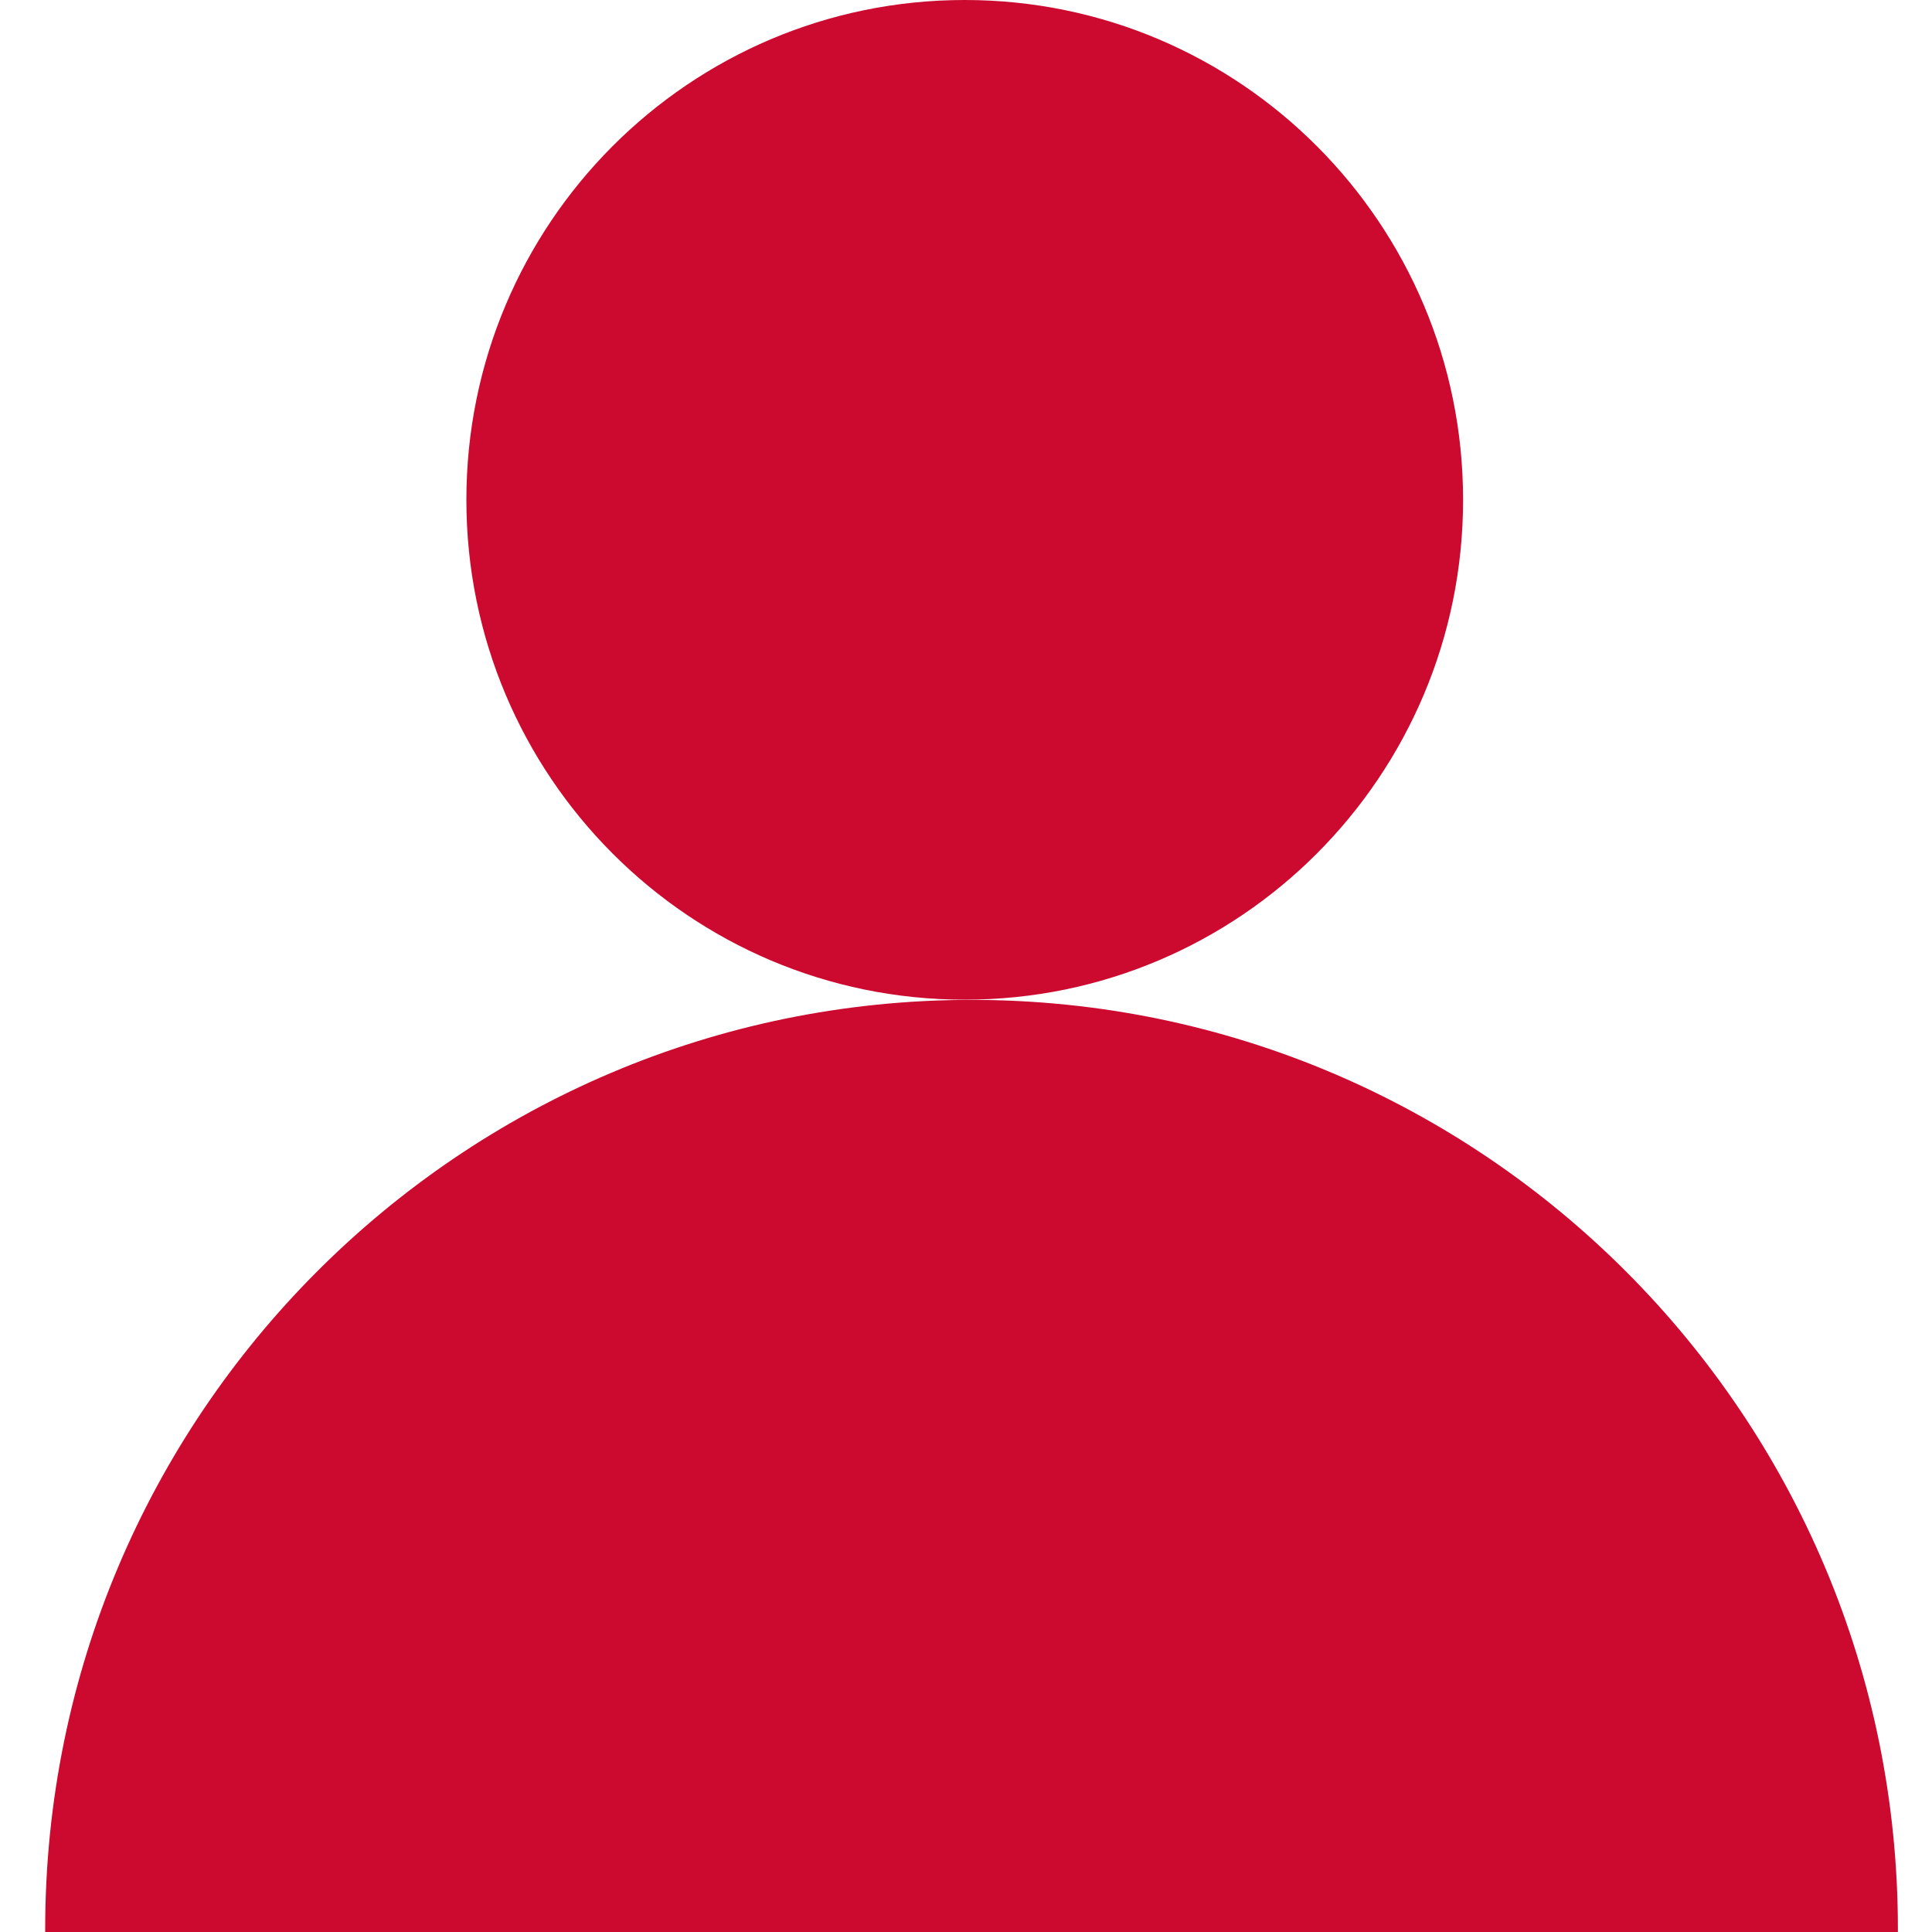
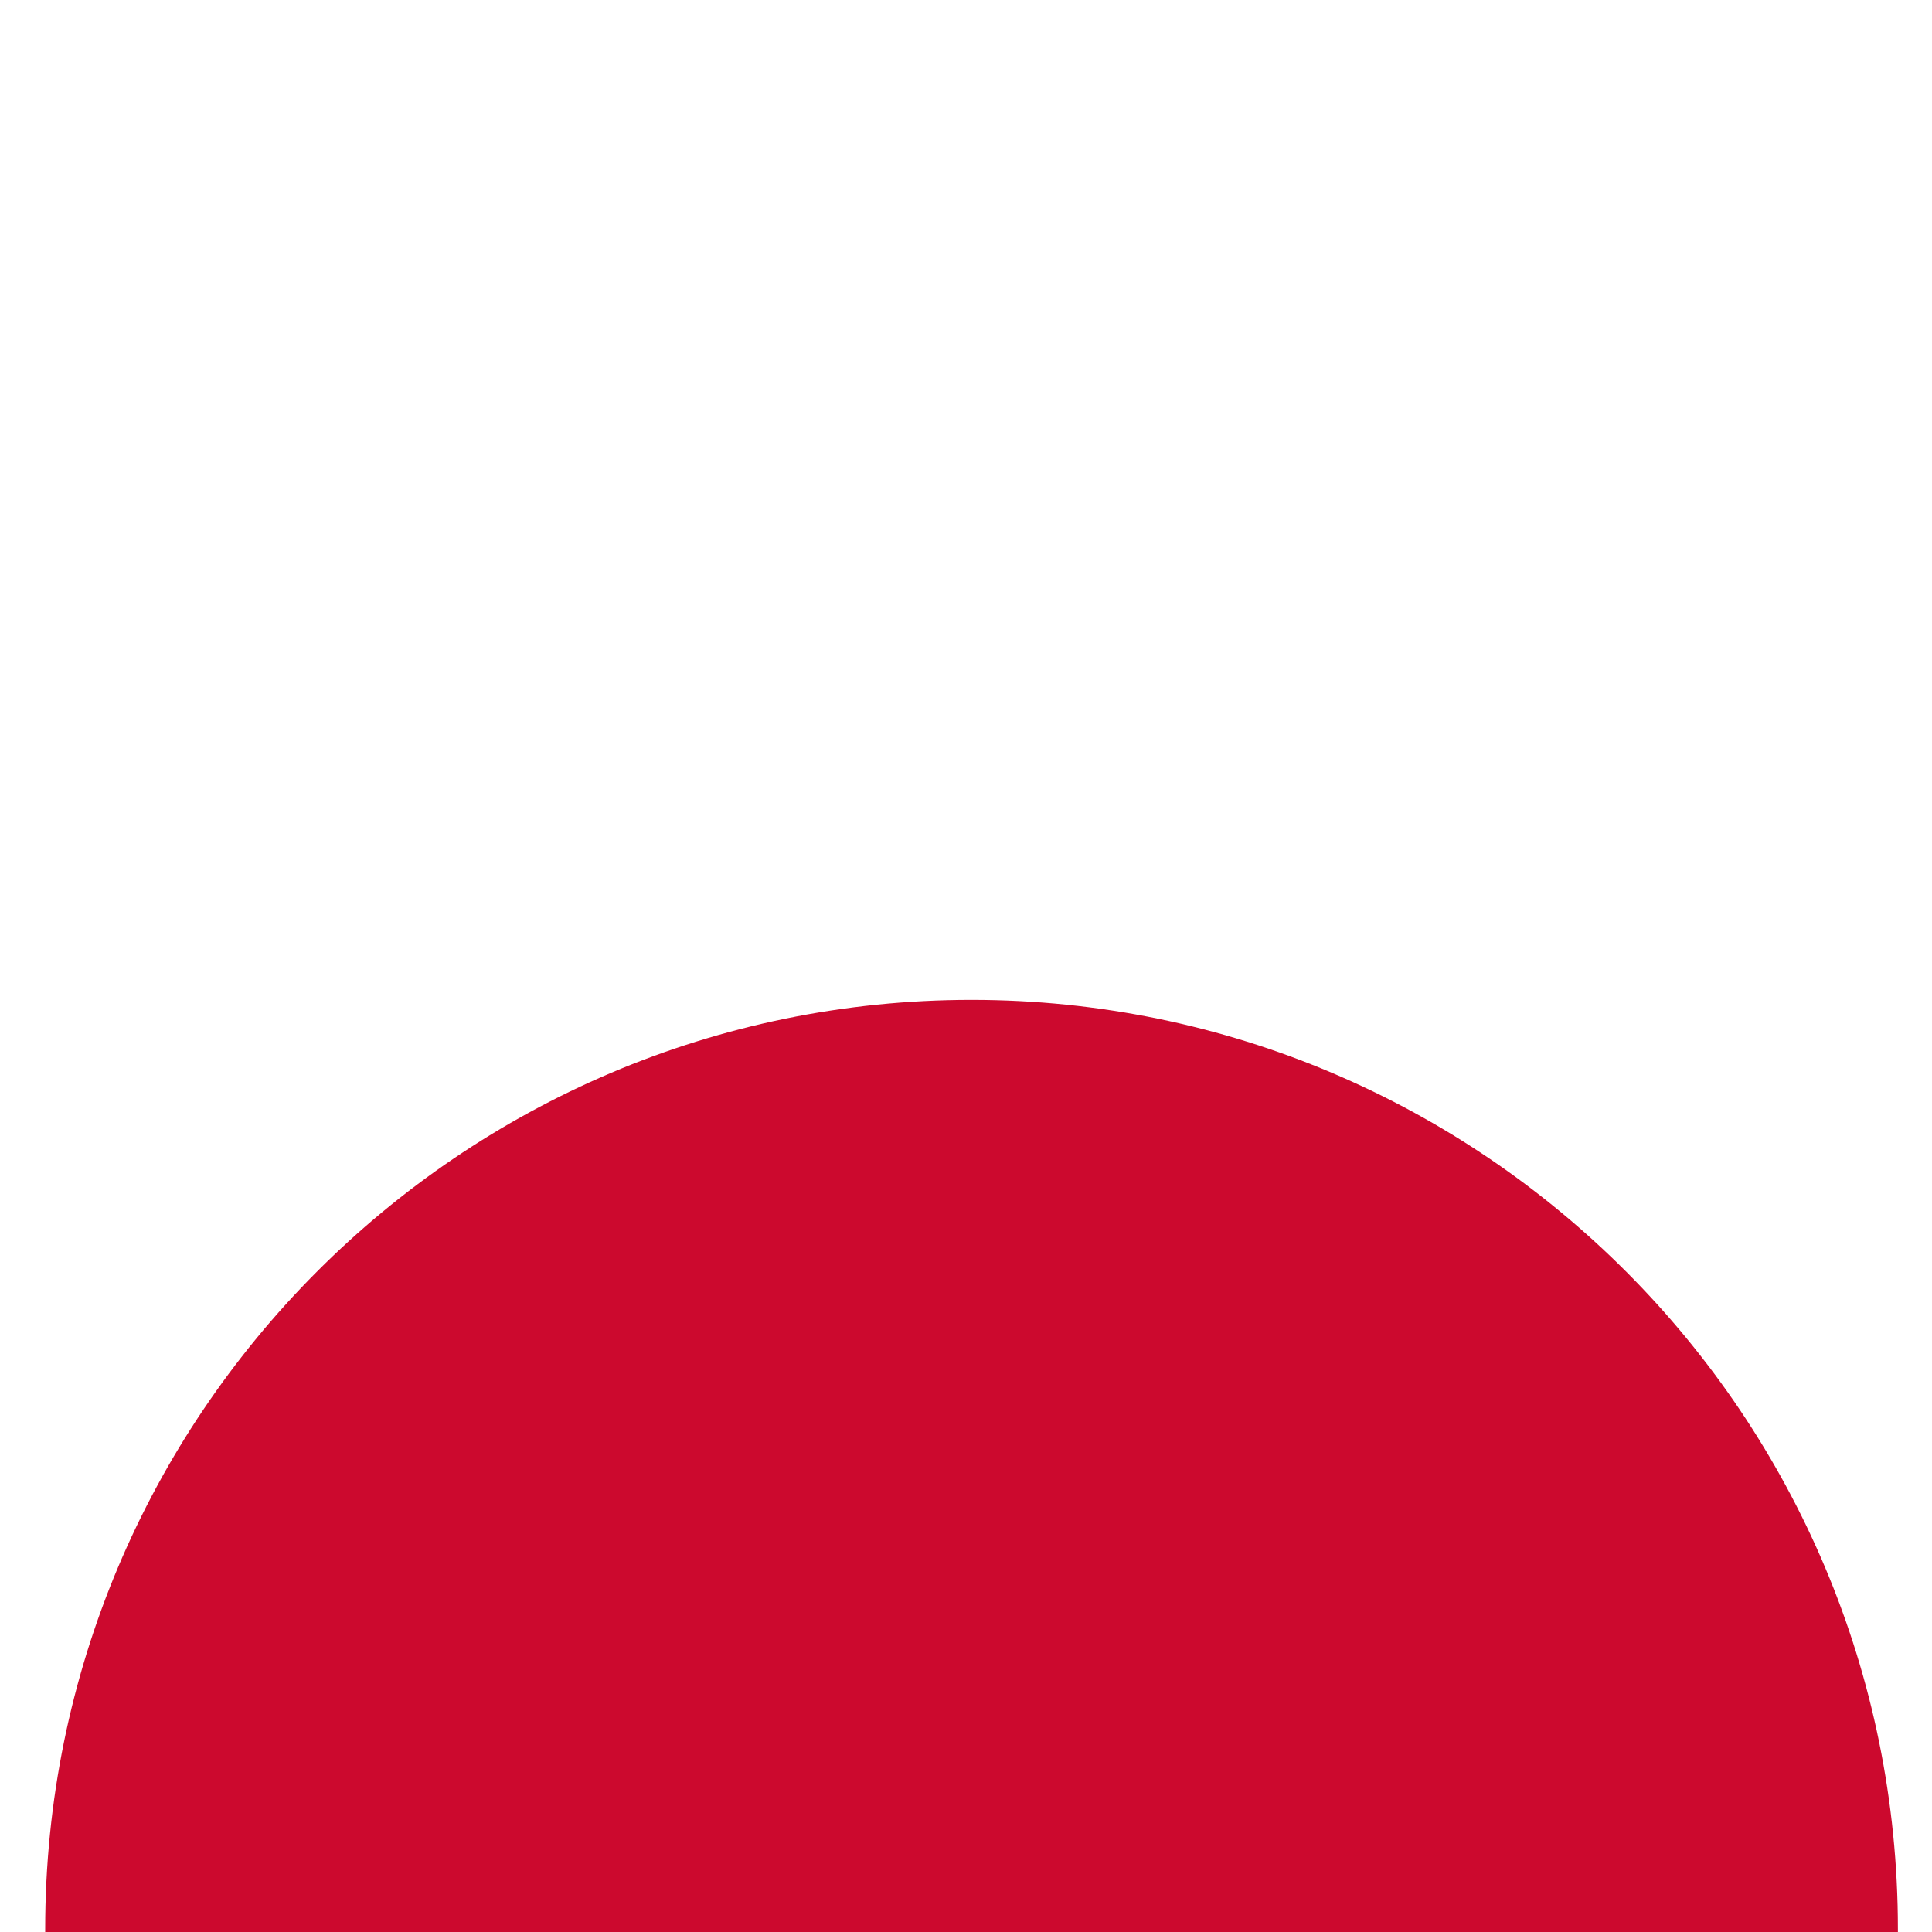
<svg xmlns="http://www.w3.org/2000/svg" width="171px" height="171px" viewBox="0 0 171 171">
  <title>Group</title>
  <desc>Created with Sketch.</desc>
  <g id="Page-1" stroke="none" stroke-width="1" fill="none" fill-rule="evenodd">
    <g id="Group">
-       <rect id="Rectangle" fill="#FFFFFF" x="0" y="0" width="171" height="171" />
      <g id="animacio-doha-hero-4" transform="translate(4, 0)" fill="#CC092E" fill-rule="nonzero">
-         <path d="M81.387,88.48 C105.748,88.48 125.496,68.673 125.496,44.24 C125.496,19.807 105.748,0 81.387,0 C57.027,0 37.279,19.807 37.279,44.24 C37.279,68.673 57.027,88.48 81.387,88.48 Z" id="Path" />
        <path d="M163.981,171 C163.981,171 163.981,170.83 163.981,170.735 C163.981,125.322 127.268,88.499 81.991,88.499 C36.713,88.499 0,125.322 0,170.735 C0,170.83 0,170.905 0,171 L163.981,171 Z" id="Path" />
      </g>
    </g>
  </g>
</svg>